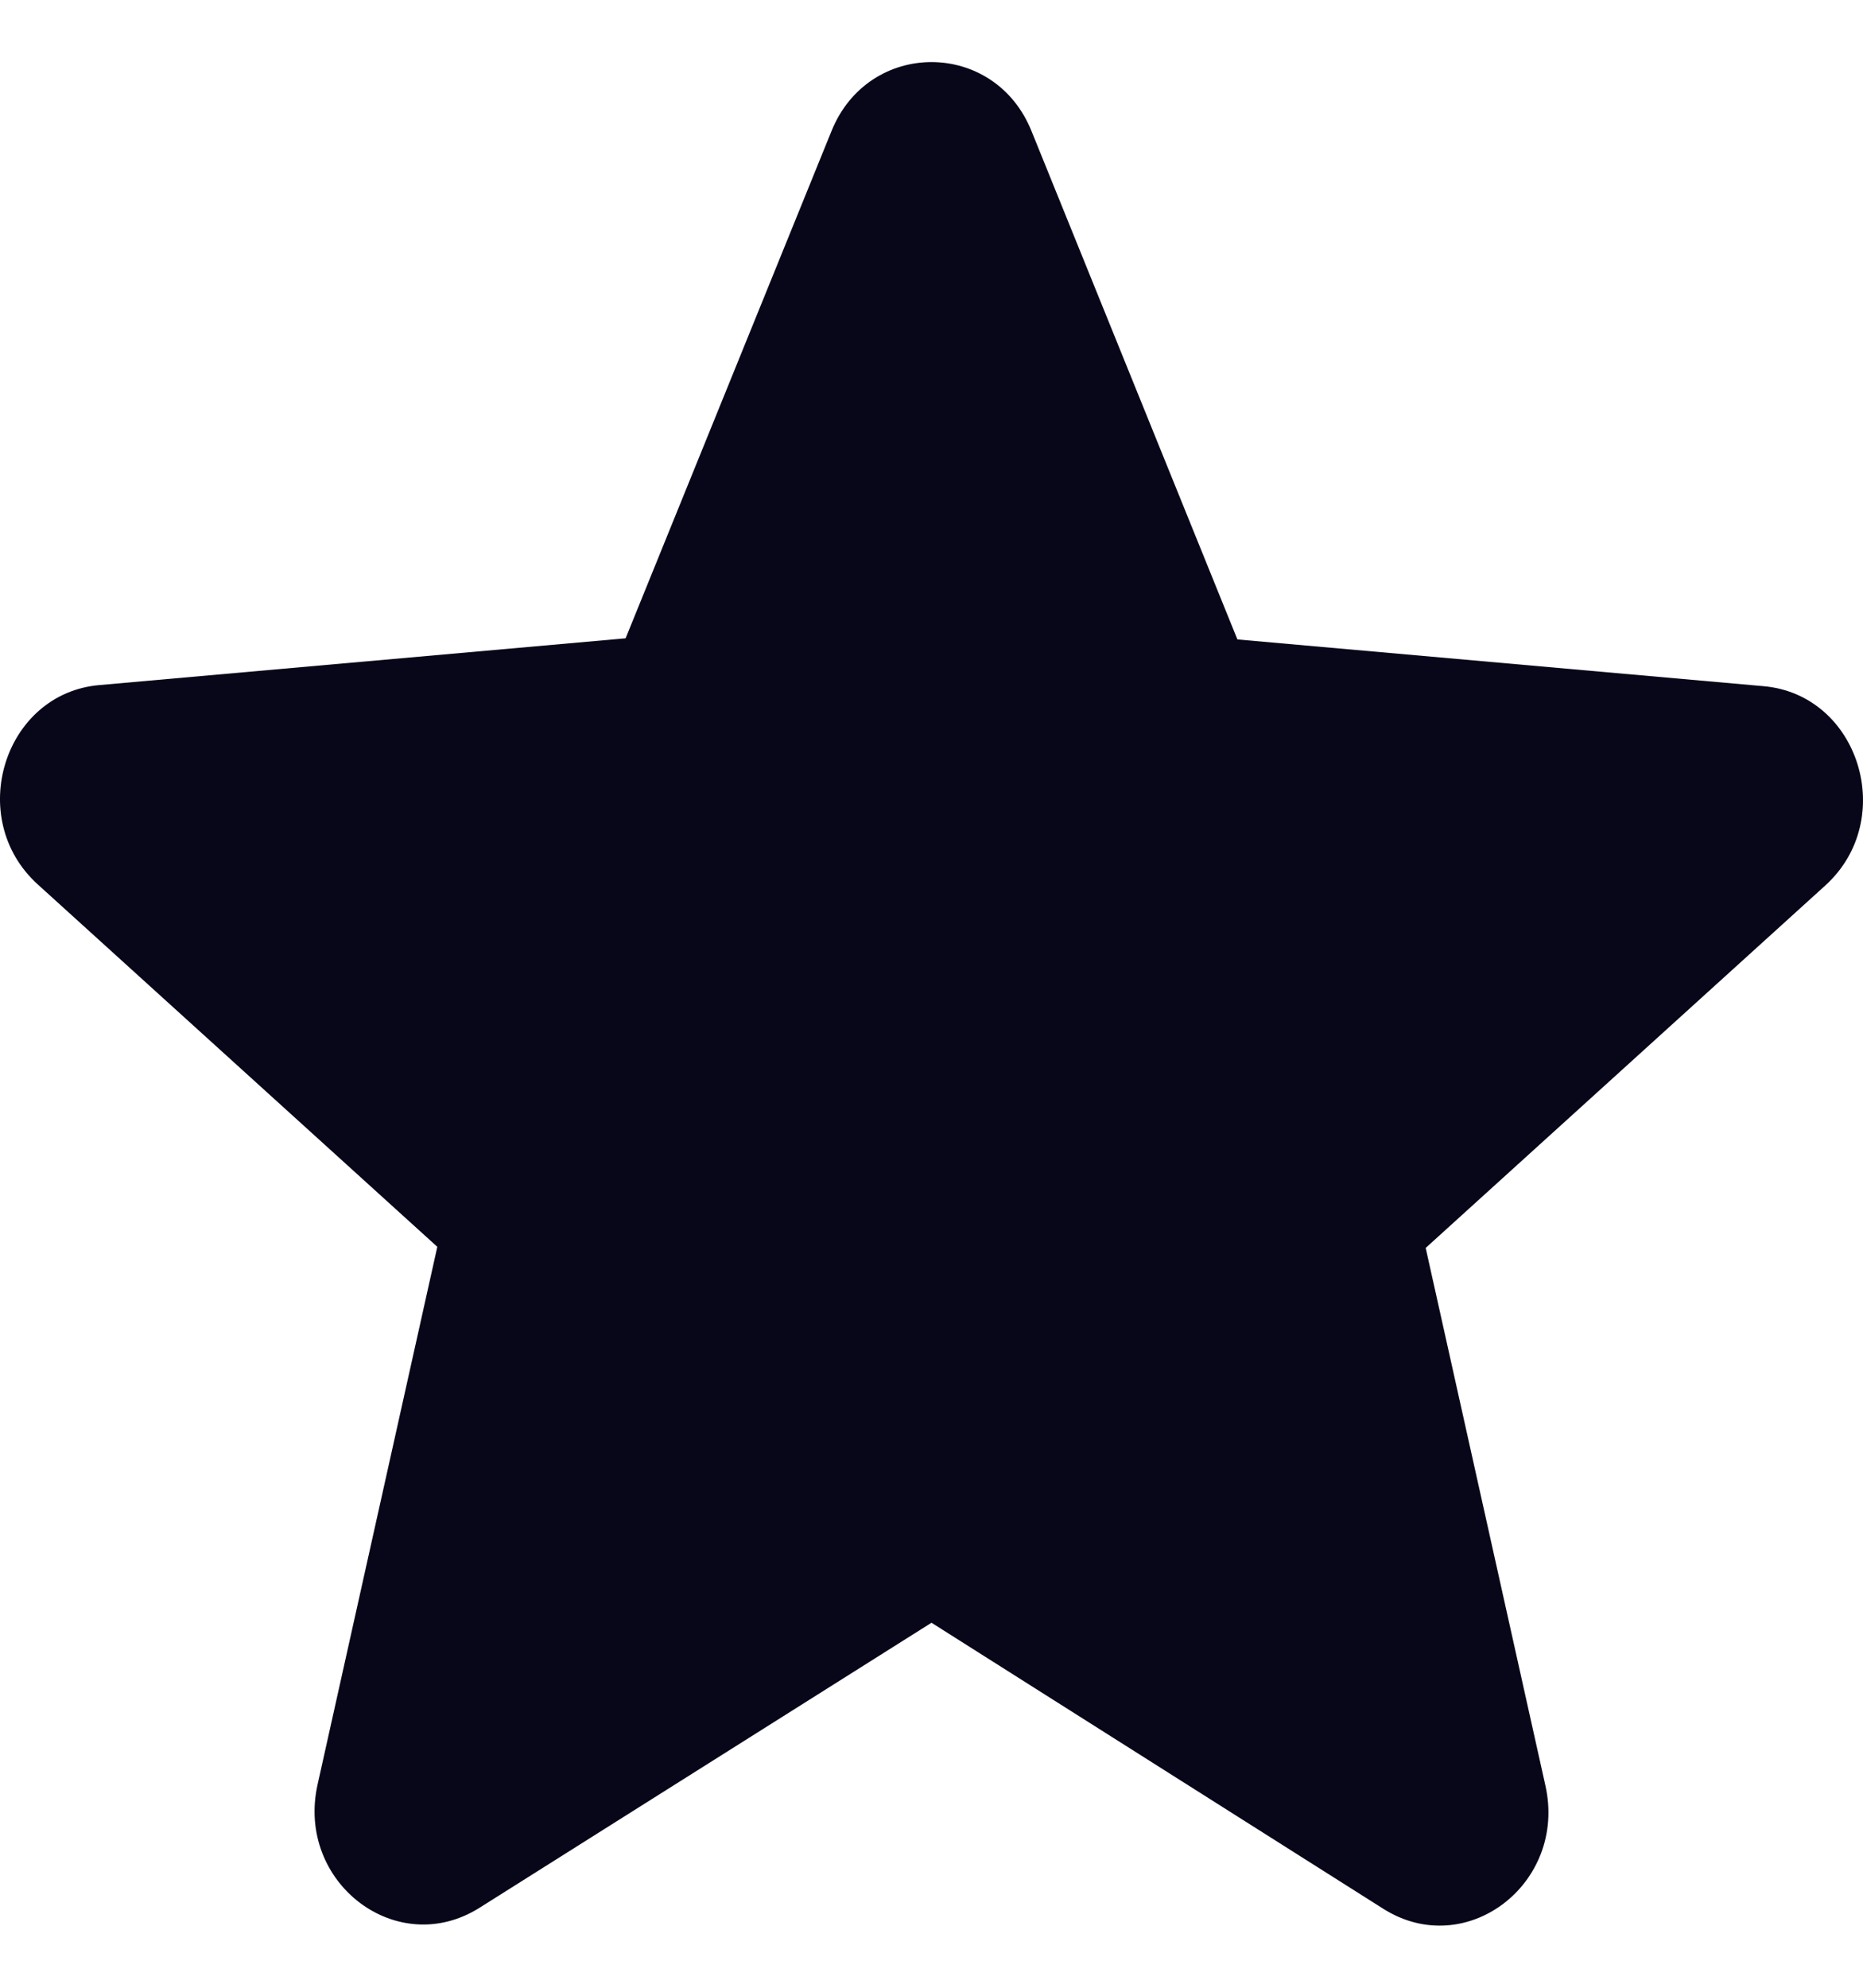
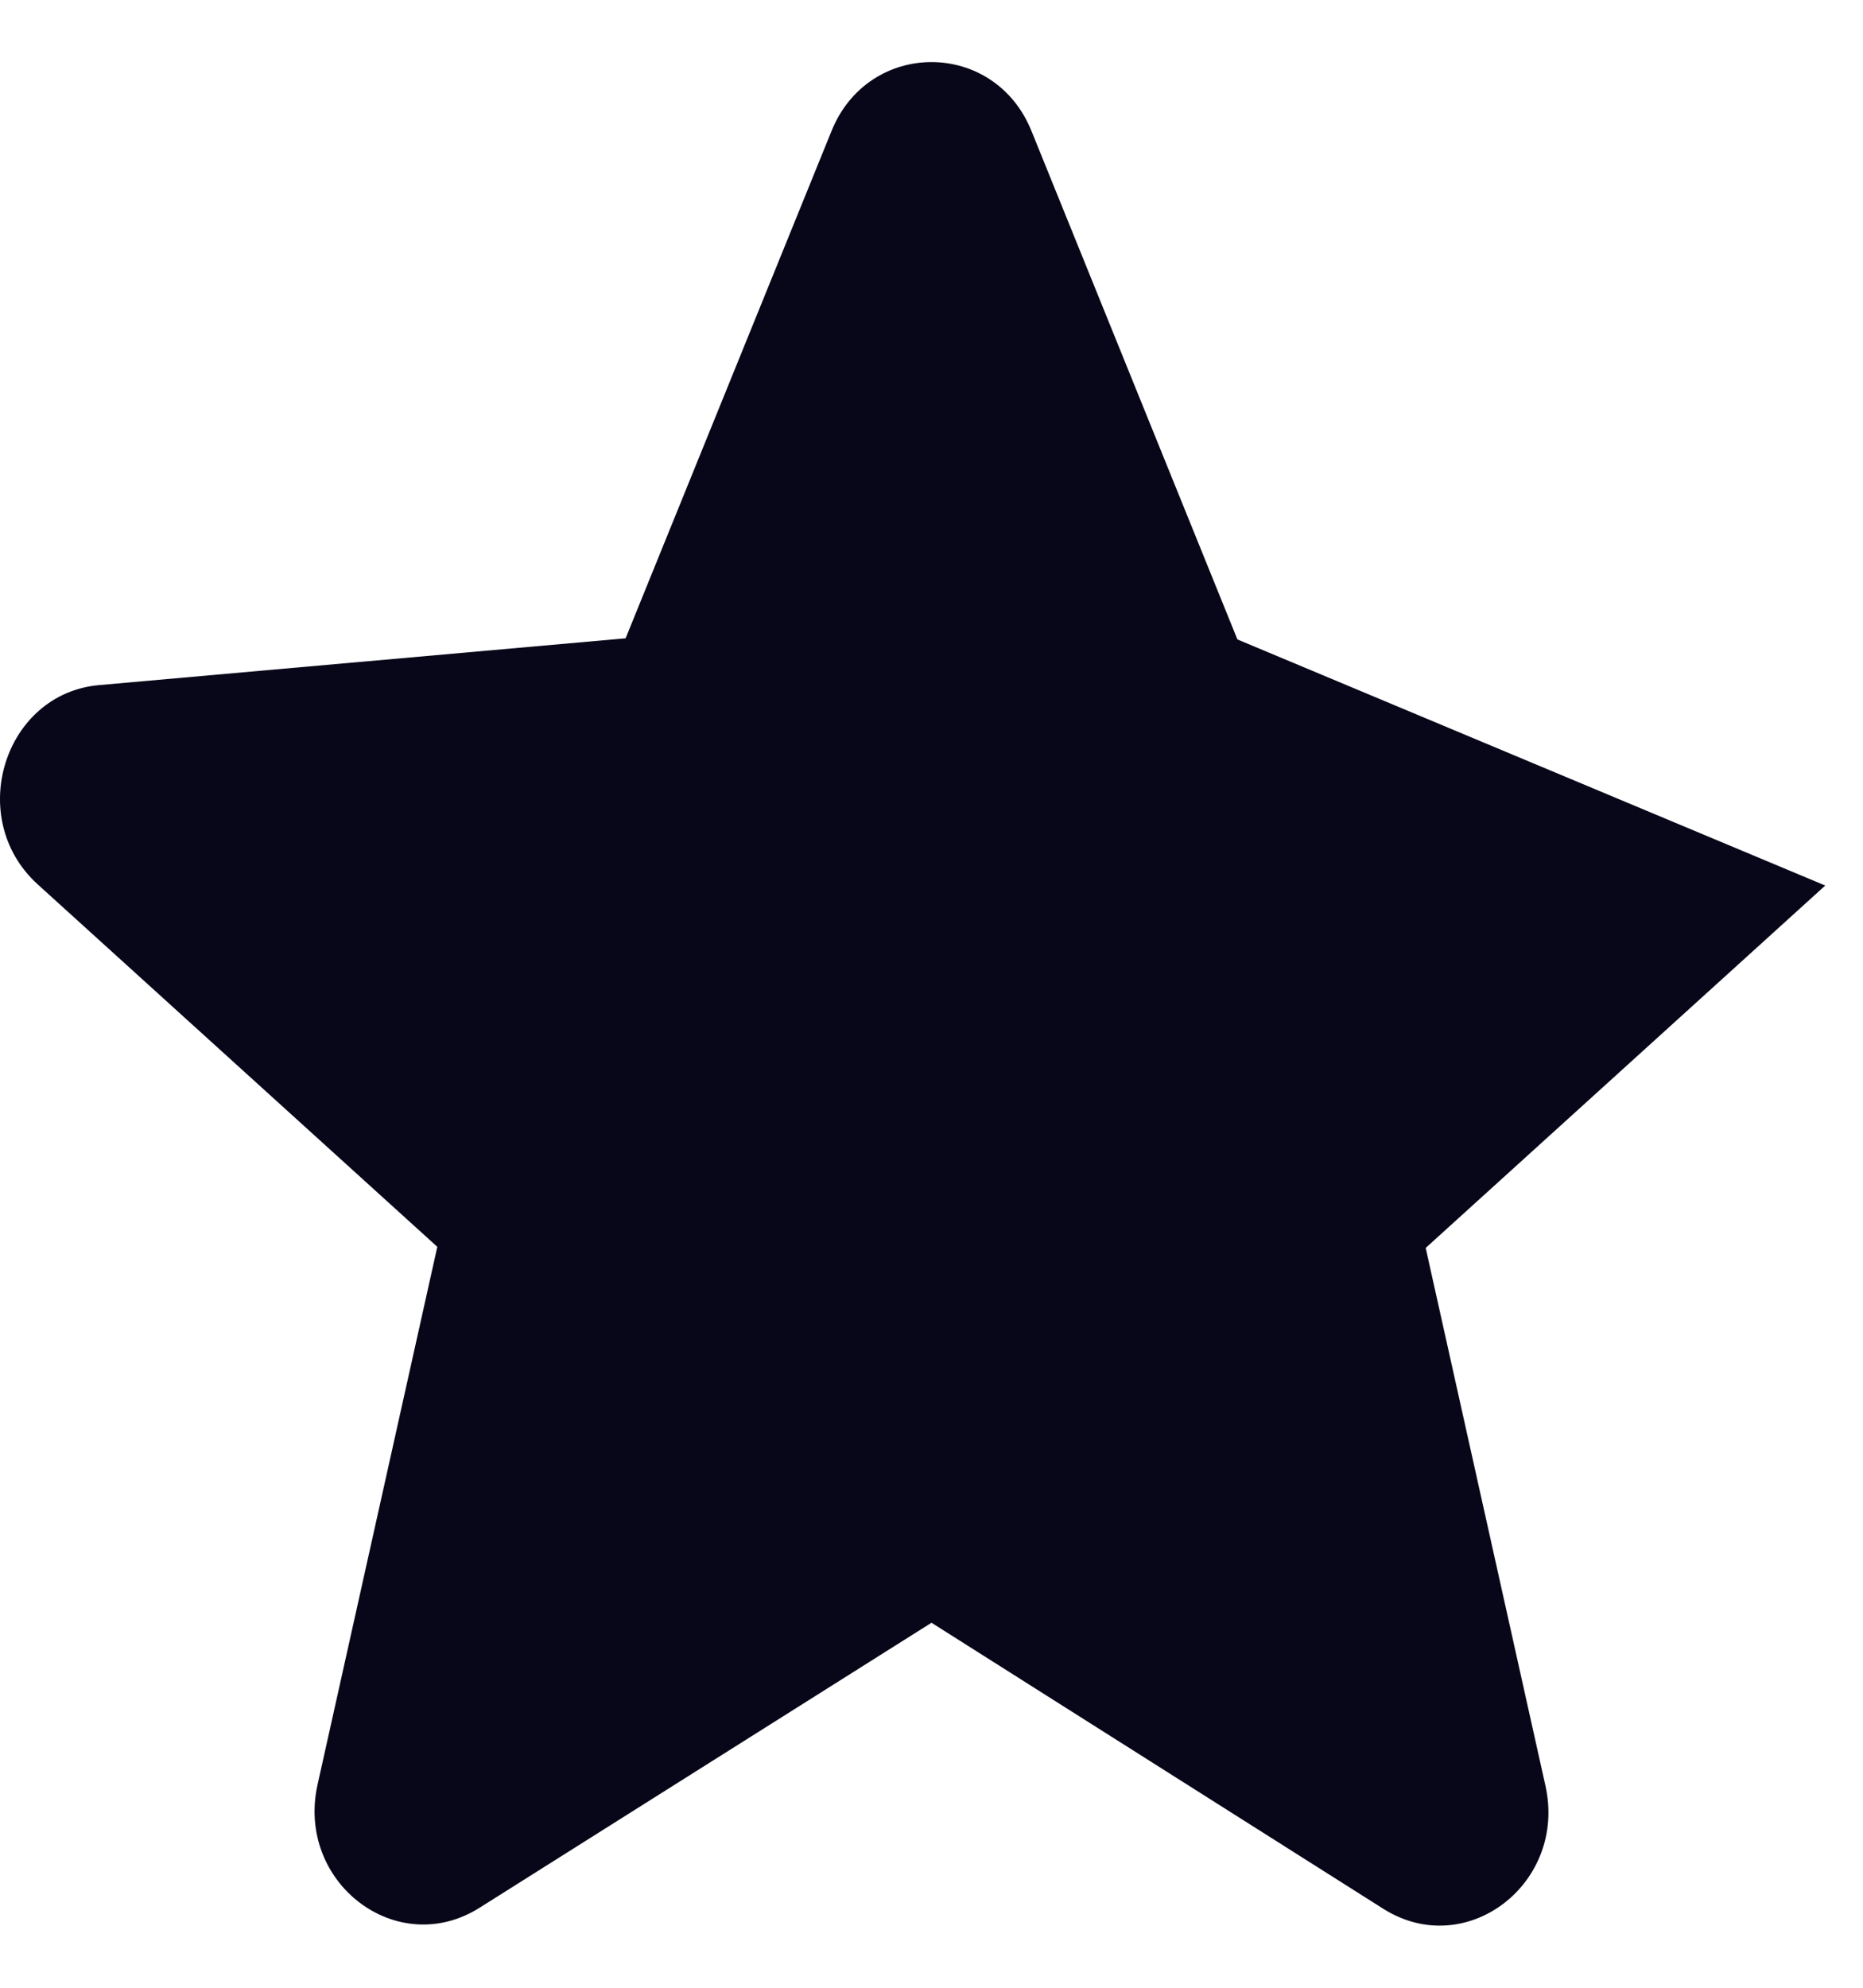
<svg xmlns="http://www.w3.org/2000/svg" width="15" height="16" viewBox="0 0 15 16" fill="none">
-   <path d="M7.5 13.062L11.137 15.364C11.803 15.786 12.619 15.162 12.443 14.373L11.479 10.045L14.696 7.128C15.283 6.596 14.968 5.588 14.196 5.523L9.963 5.147L8.306 1.057C8.008 0.314 6.992 0.314 6.694 1.057L5.037 5.138L0.804 5.514C0.032 5.578 -0.283 6.587 0.304 7.119L3.521 10.036L2.557 14.364C2.381 15.153 3.196 15.777 3.863 15.355L7.5 13.062Z" fill="#08071A" />
+   <path d="M7.5 13.062L11.137 15.364C11.803 15.786 12.619 15.162 12.443 14.373L11.479 10.045L14.696 7.128L9.963 5.147L8.306 1.057C8.008 0.314 6.992 0.314 6.694 1.057L5.037 5.138L0.804 5.514C0.032 5.578 -0.283 6.587 0.304 7.119L3.521 10.036L2.557 14.364C2.381 15.153 3.196 15.777 3.863 15.355L7.5 13.062Z" fill="#08071A" />
</svg>